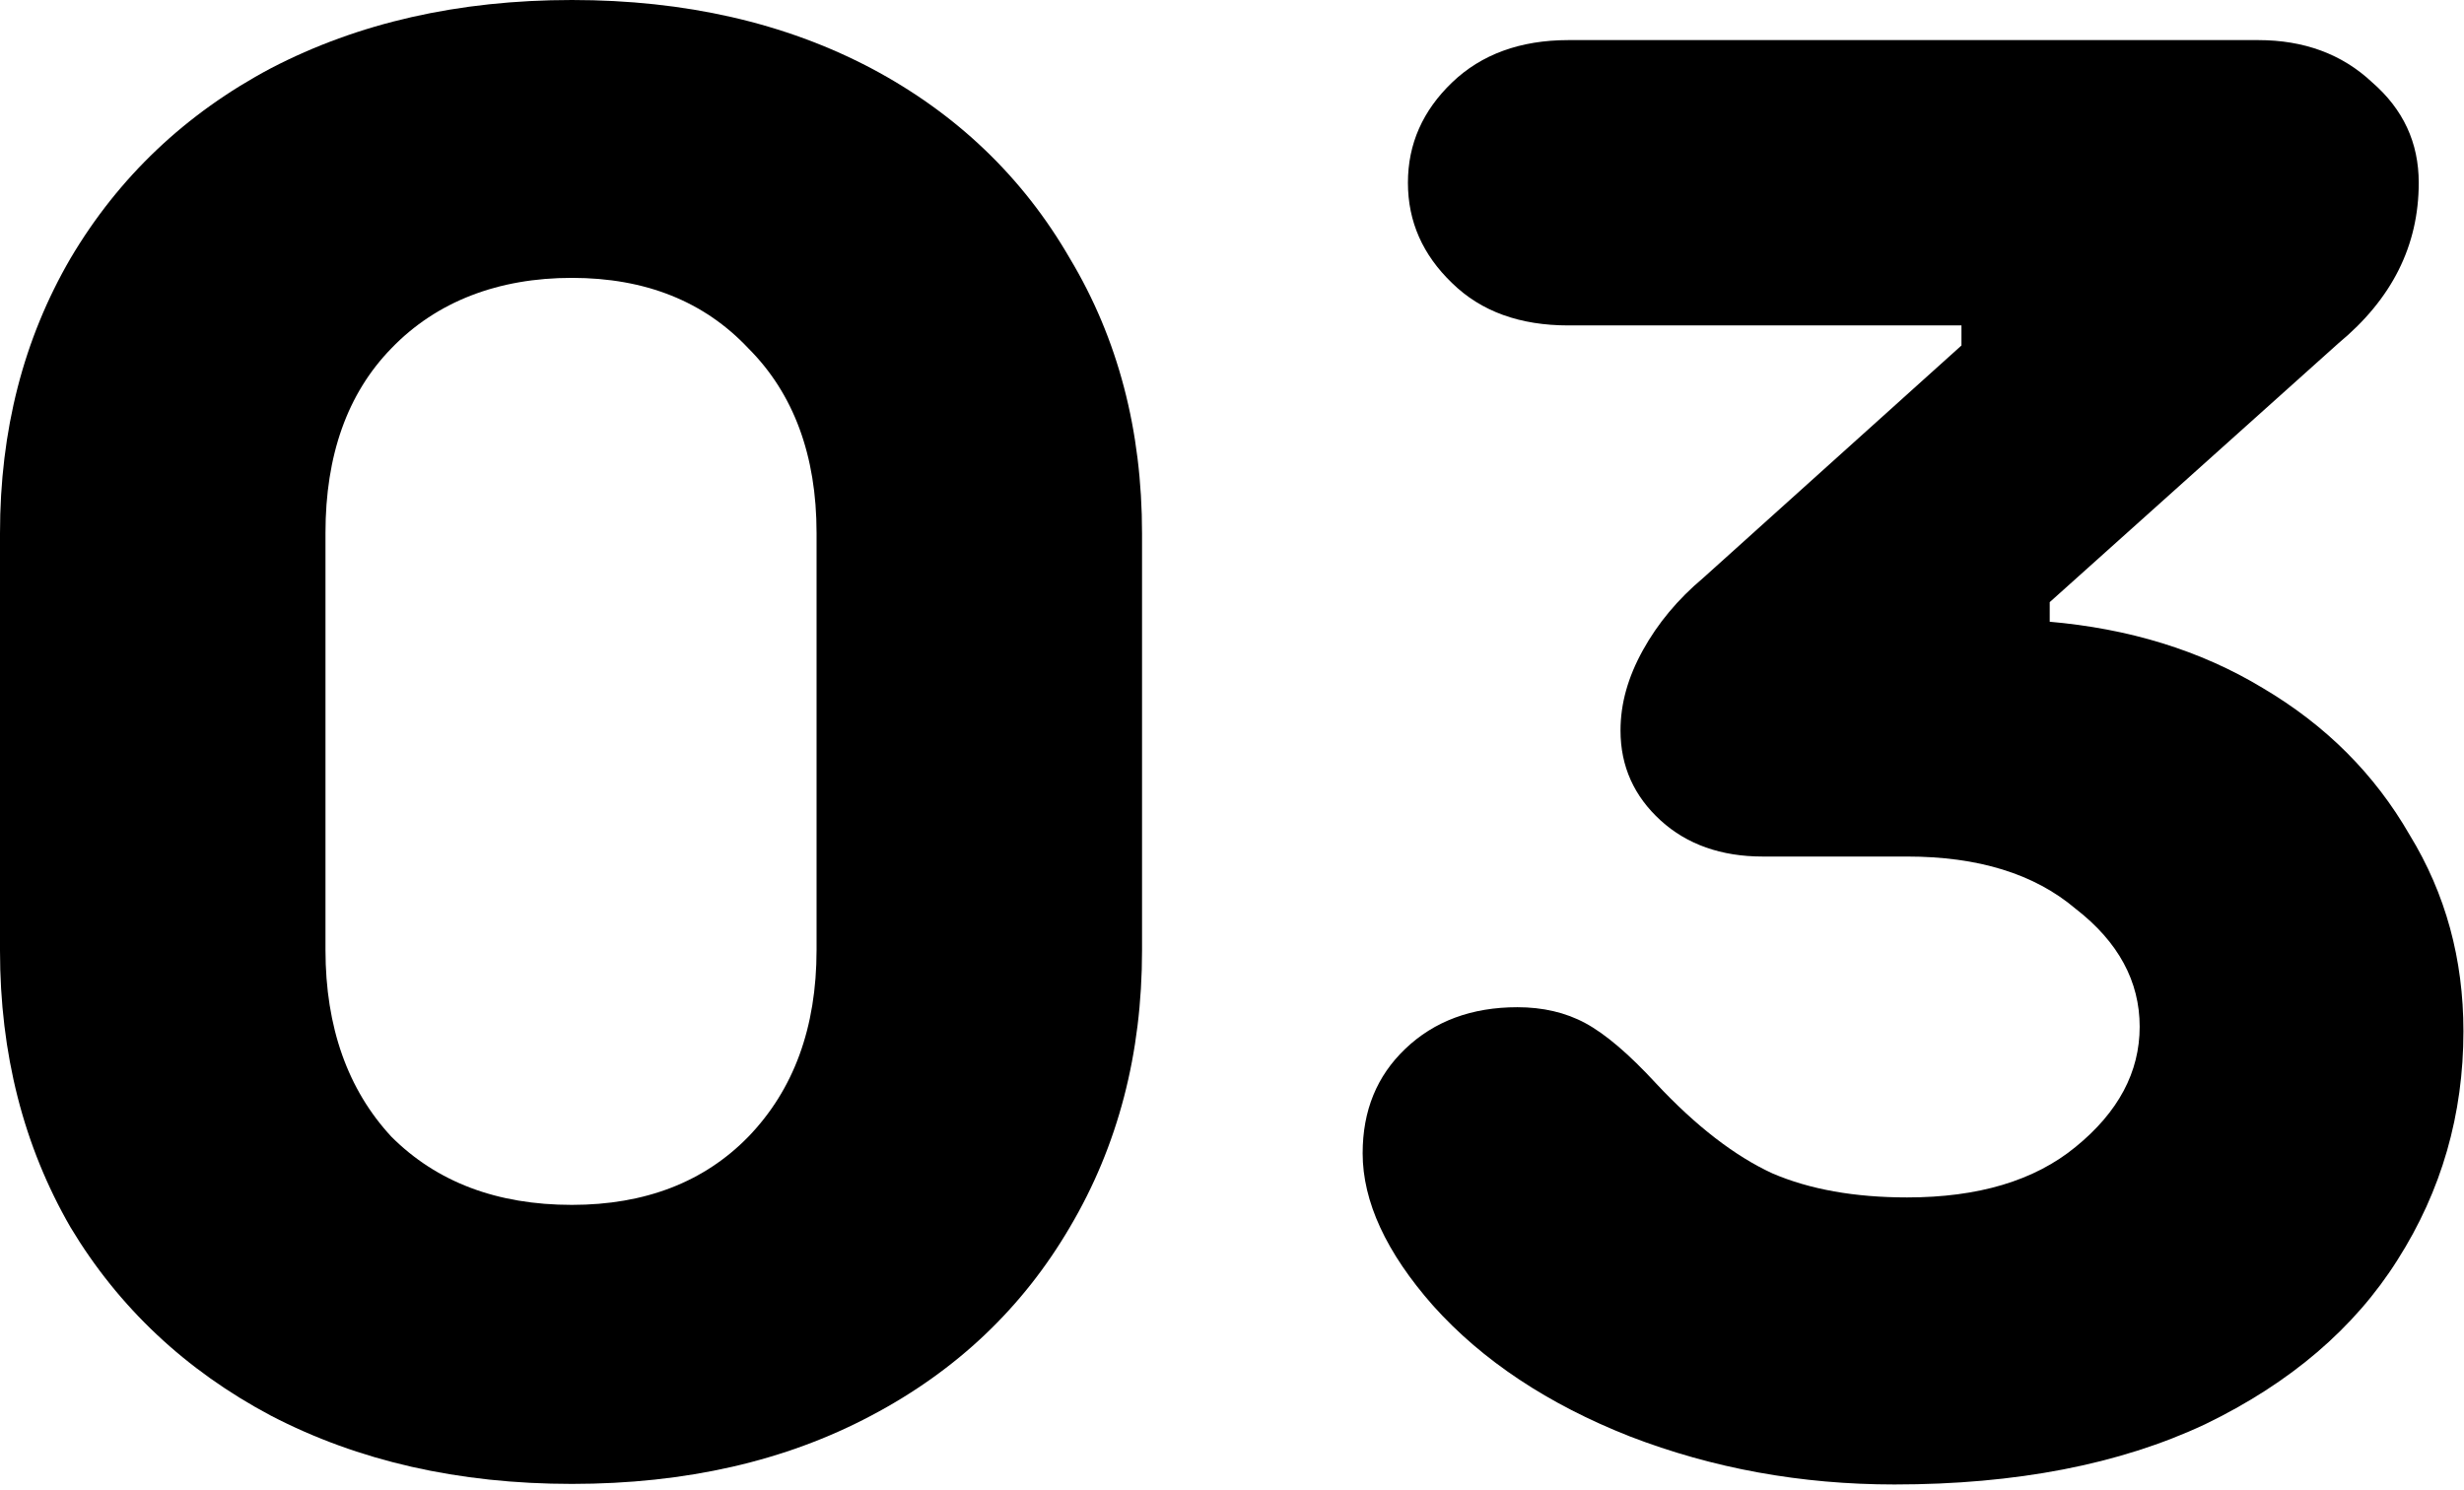
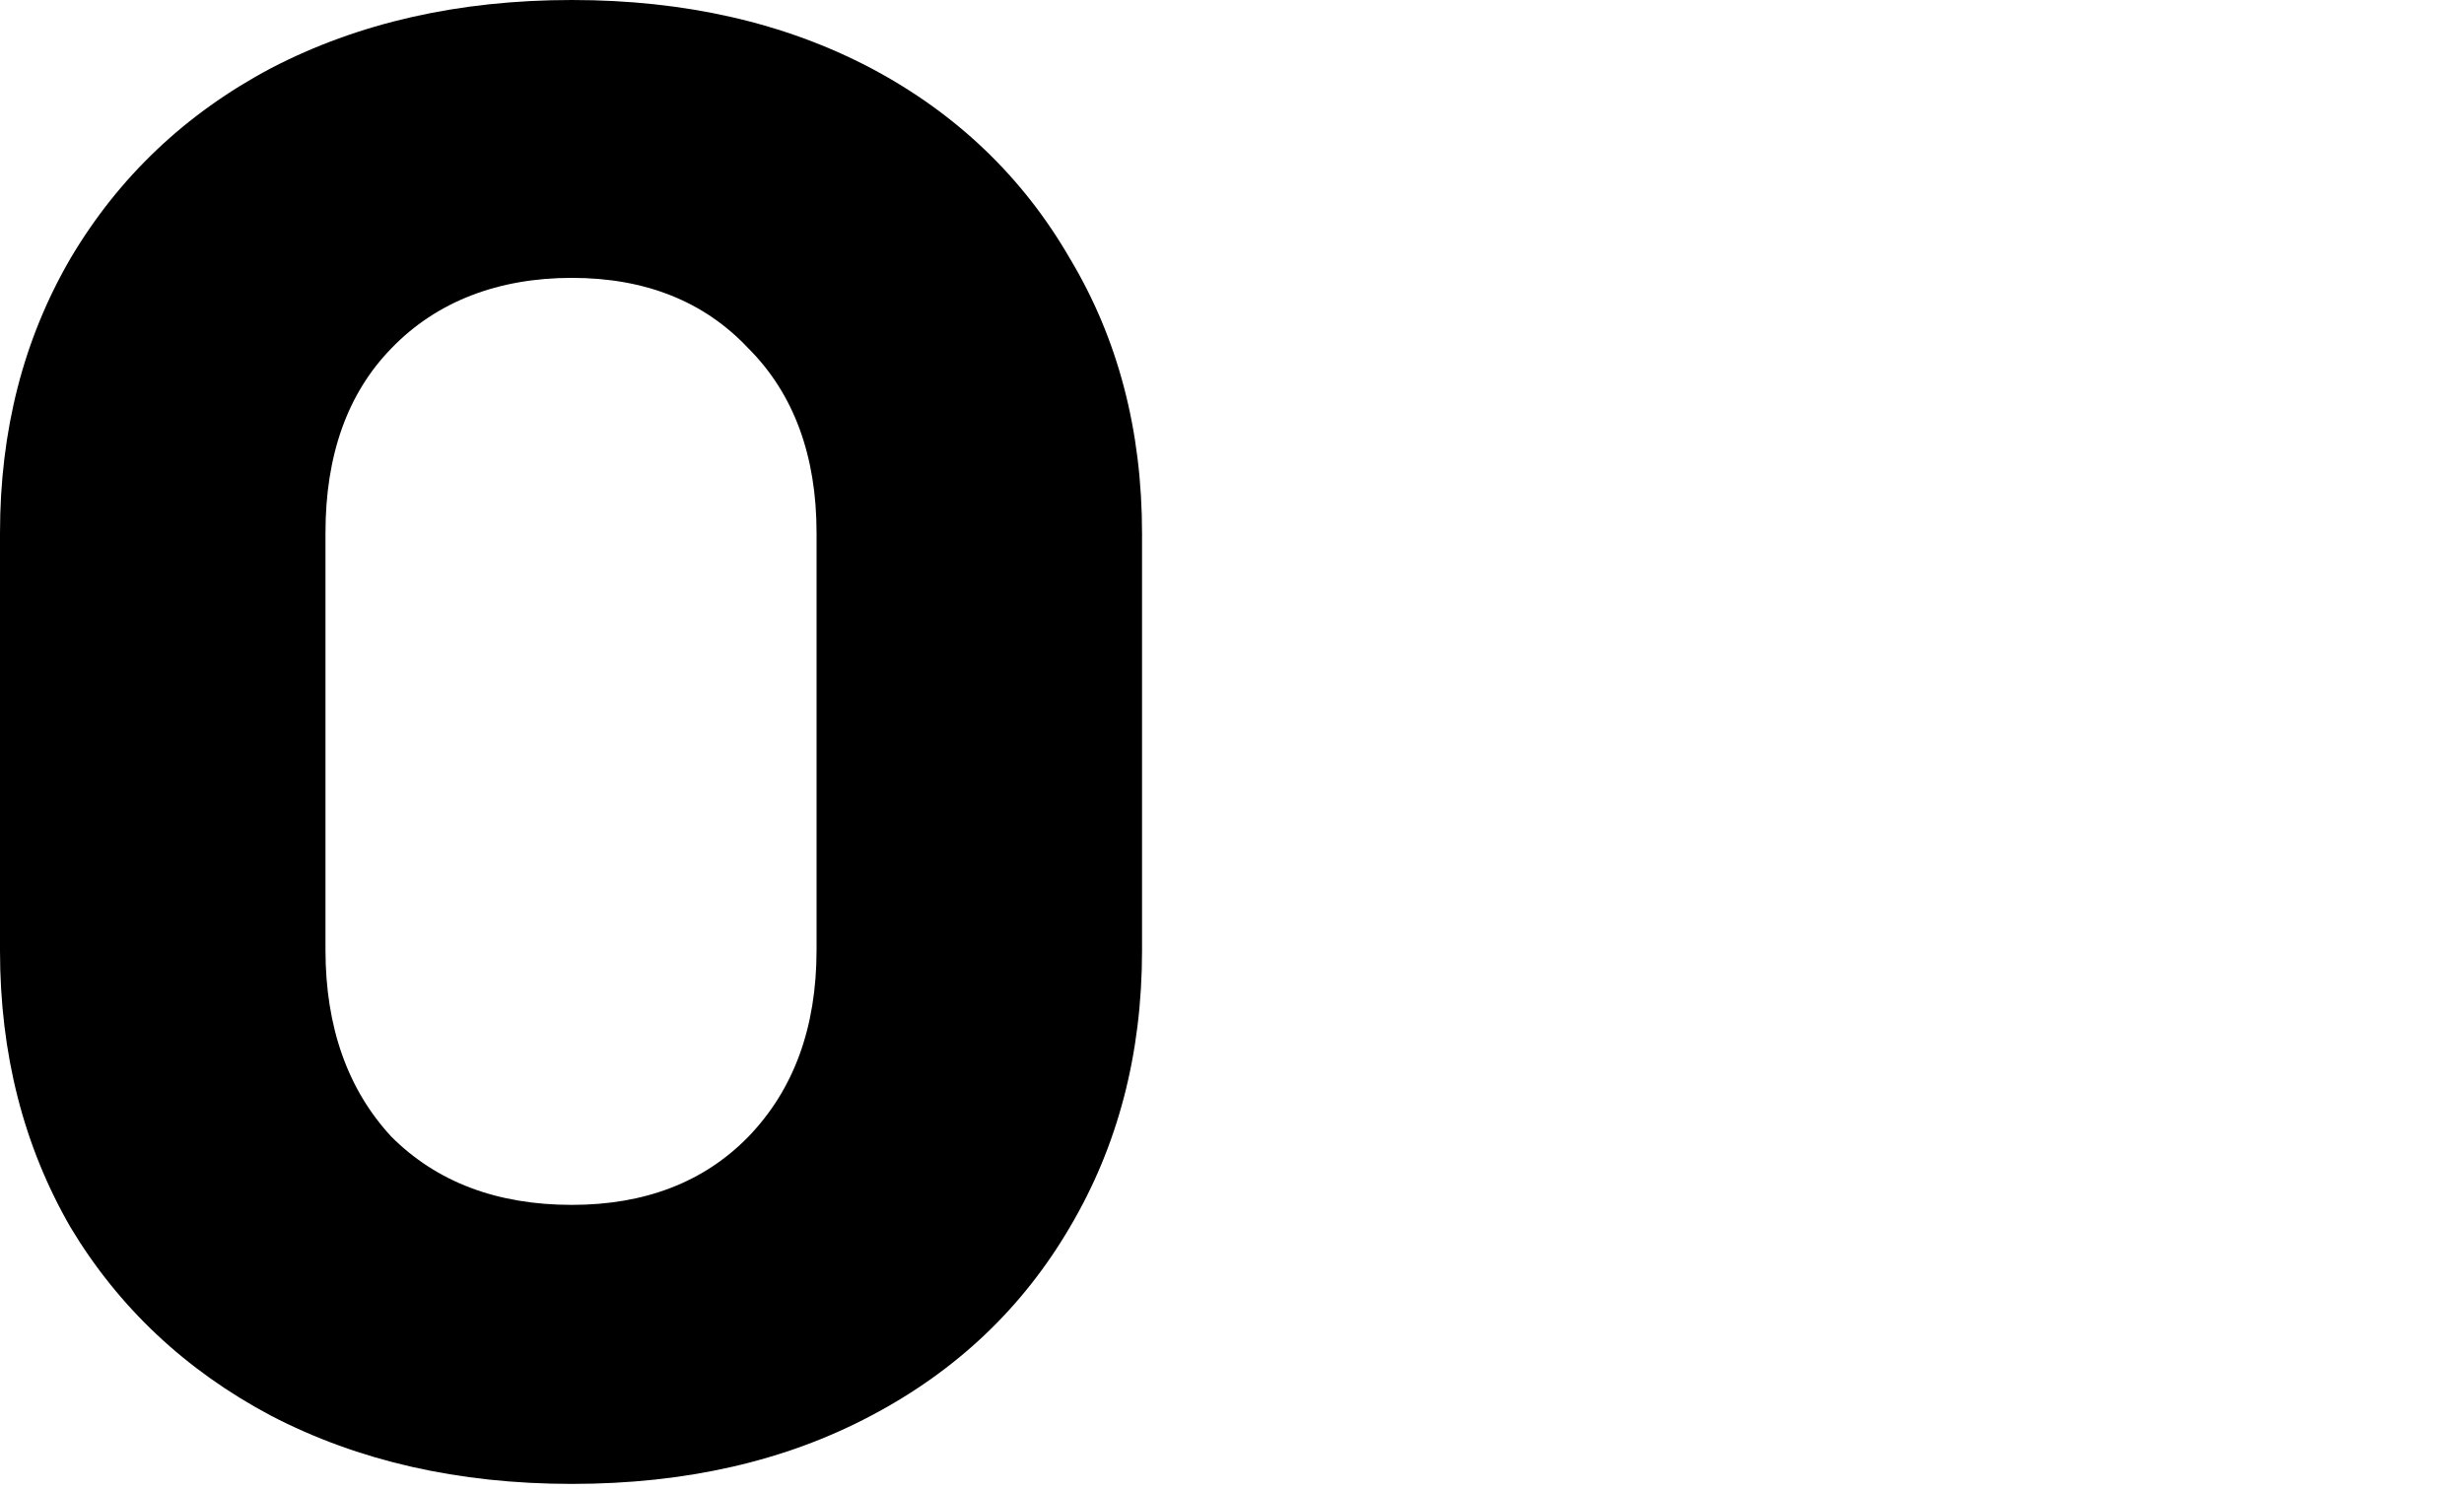
<svg xmlns="http://www.w3.org/2000/svg" viewBox="0 0 43 26">
  <path d="m9.98 25.9c-1.98 0-3.73-.4-5.25-1.19-1.49-.79-2.66-1.89-3.5-3.29-.82-1.42-1.23-3.03-1.23-4.83v-7.28c0-1.8.41-3.39 1.23-4.8.84-1.42 2.01-2.53 3.5-3.32 1.52-.79 3.27-1.19 5.25-1.19s3.72.4 5.22 1.19c1.49.79 2.65 1.9 3.47 3.32.84 1.4 1.26 3 1.26 4.8v7.28c0 1.8-.42 3.41-1.26 4.83-.82 1.4-1.97 2.5-3.47 3.29-1.49.79-3.23 1.19-5.22 1.19zm0-4.87c1.28 0 2.31-.4 3.08-1.19.79-.82 1.19-1.9 1.19-3.26v-7.28c0-1.35-.4-2.43-1.19-3.22-.77-.82-1.8-1.23-3.08-1.23s-2.36.41-3.15 1.23c-.77.79-1.15 1.87-1.15 3.22v7.28c0 1.35.39 2.44 1.15 3.26.79.79 1.84 1.19 3.15 1.19z" />
-   <path d="m35.75 10.85c1.4.12 2.65.5 3.74 1.16 1.1.65 1.95 1.5 2.56 2.56.63 1.03.94 2.17.94 3.43 0 1.45-.38 2.78-1.15 3.99-.75 1.19-1.87 2.15-3.36 2.87-1.49.7-3.3 1.05-5.42 1.05-1.63 0-3.17-.28-4.62-.84-1.42-.56-2.57-1.32-3.43-2.28-.82-.93-1.23-1.82-1.23-2.66 0-.75.25-1.35.74-1.82.51-.49 1.17-.73 1.96-.73.44 0 .84.09 1.19.28s.76.54 1.23 1.05c.7.75 1.38 1.27 2.03 1.57.65.28 1.44.42 2.35.42 1.24 0 2.22-.29 2.94-.88.75-.61 1.12-1.31 1.12-2.1s-.37-1.48-1.12-2.06c-.72-.61-1.7-.91-2.94-.91h-2.52c-.72 0-1.32-.21-1.78-.63s-.7-.94-.7-1.57c0-.47.13-.93.39-1.4s.61-.89 1.05-1.26l4.51-4.06v-.35h-6.86c-.84 0-1.52-.24-2.03-.74-.51-.49-.77-1.07-.77-1.75s.26-1.26.77-1.75 1.19-.74 2.03-.74h12.04c.79 0 1.46.24 1.99.74.54.47.81 1.05.81 1.75 0 1.1-.47 2.03-1.4 2.8l-5.04 4.52v.35z" />
</svg>